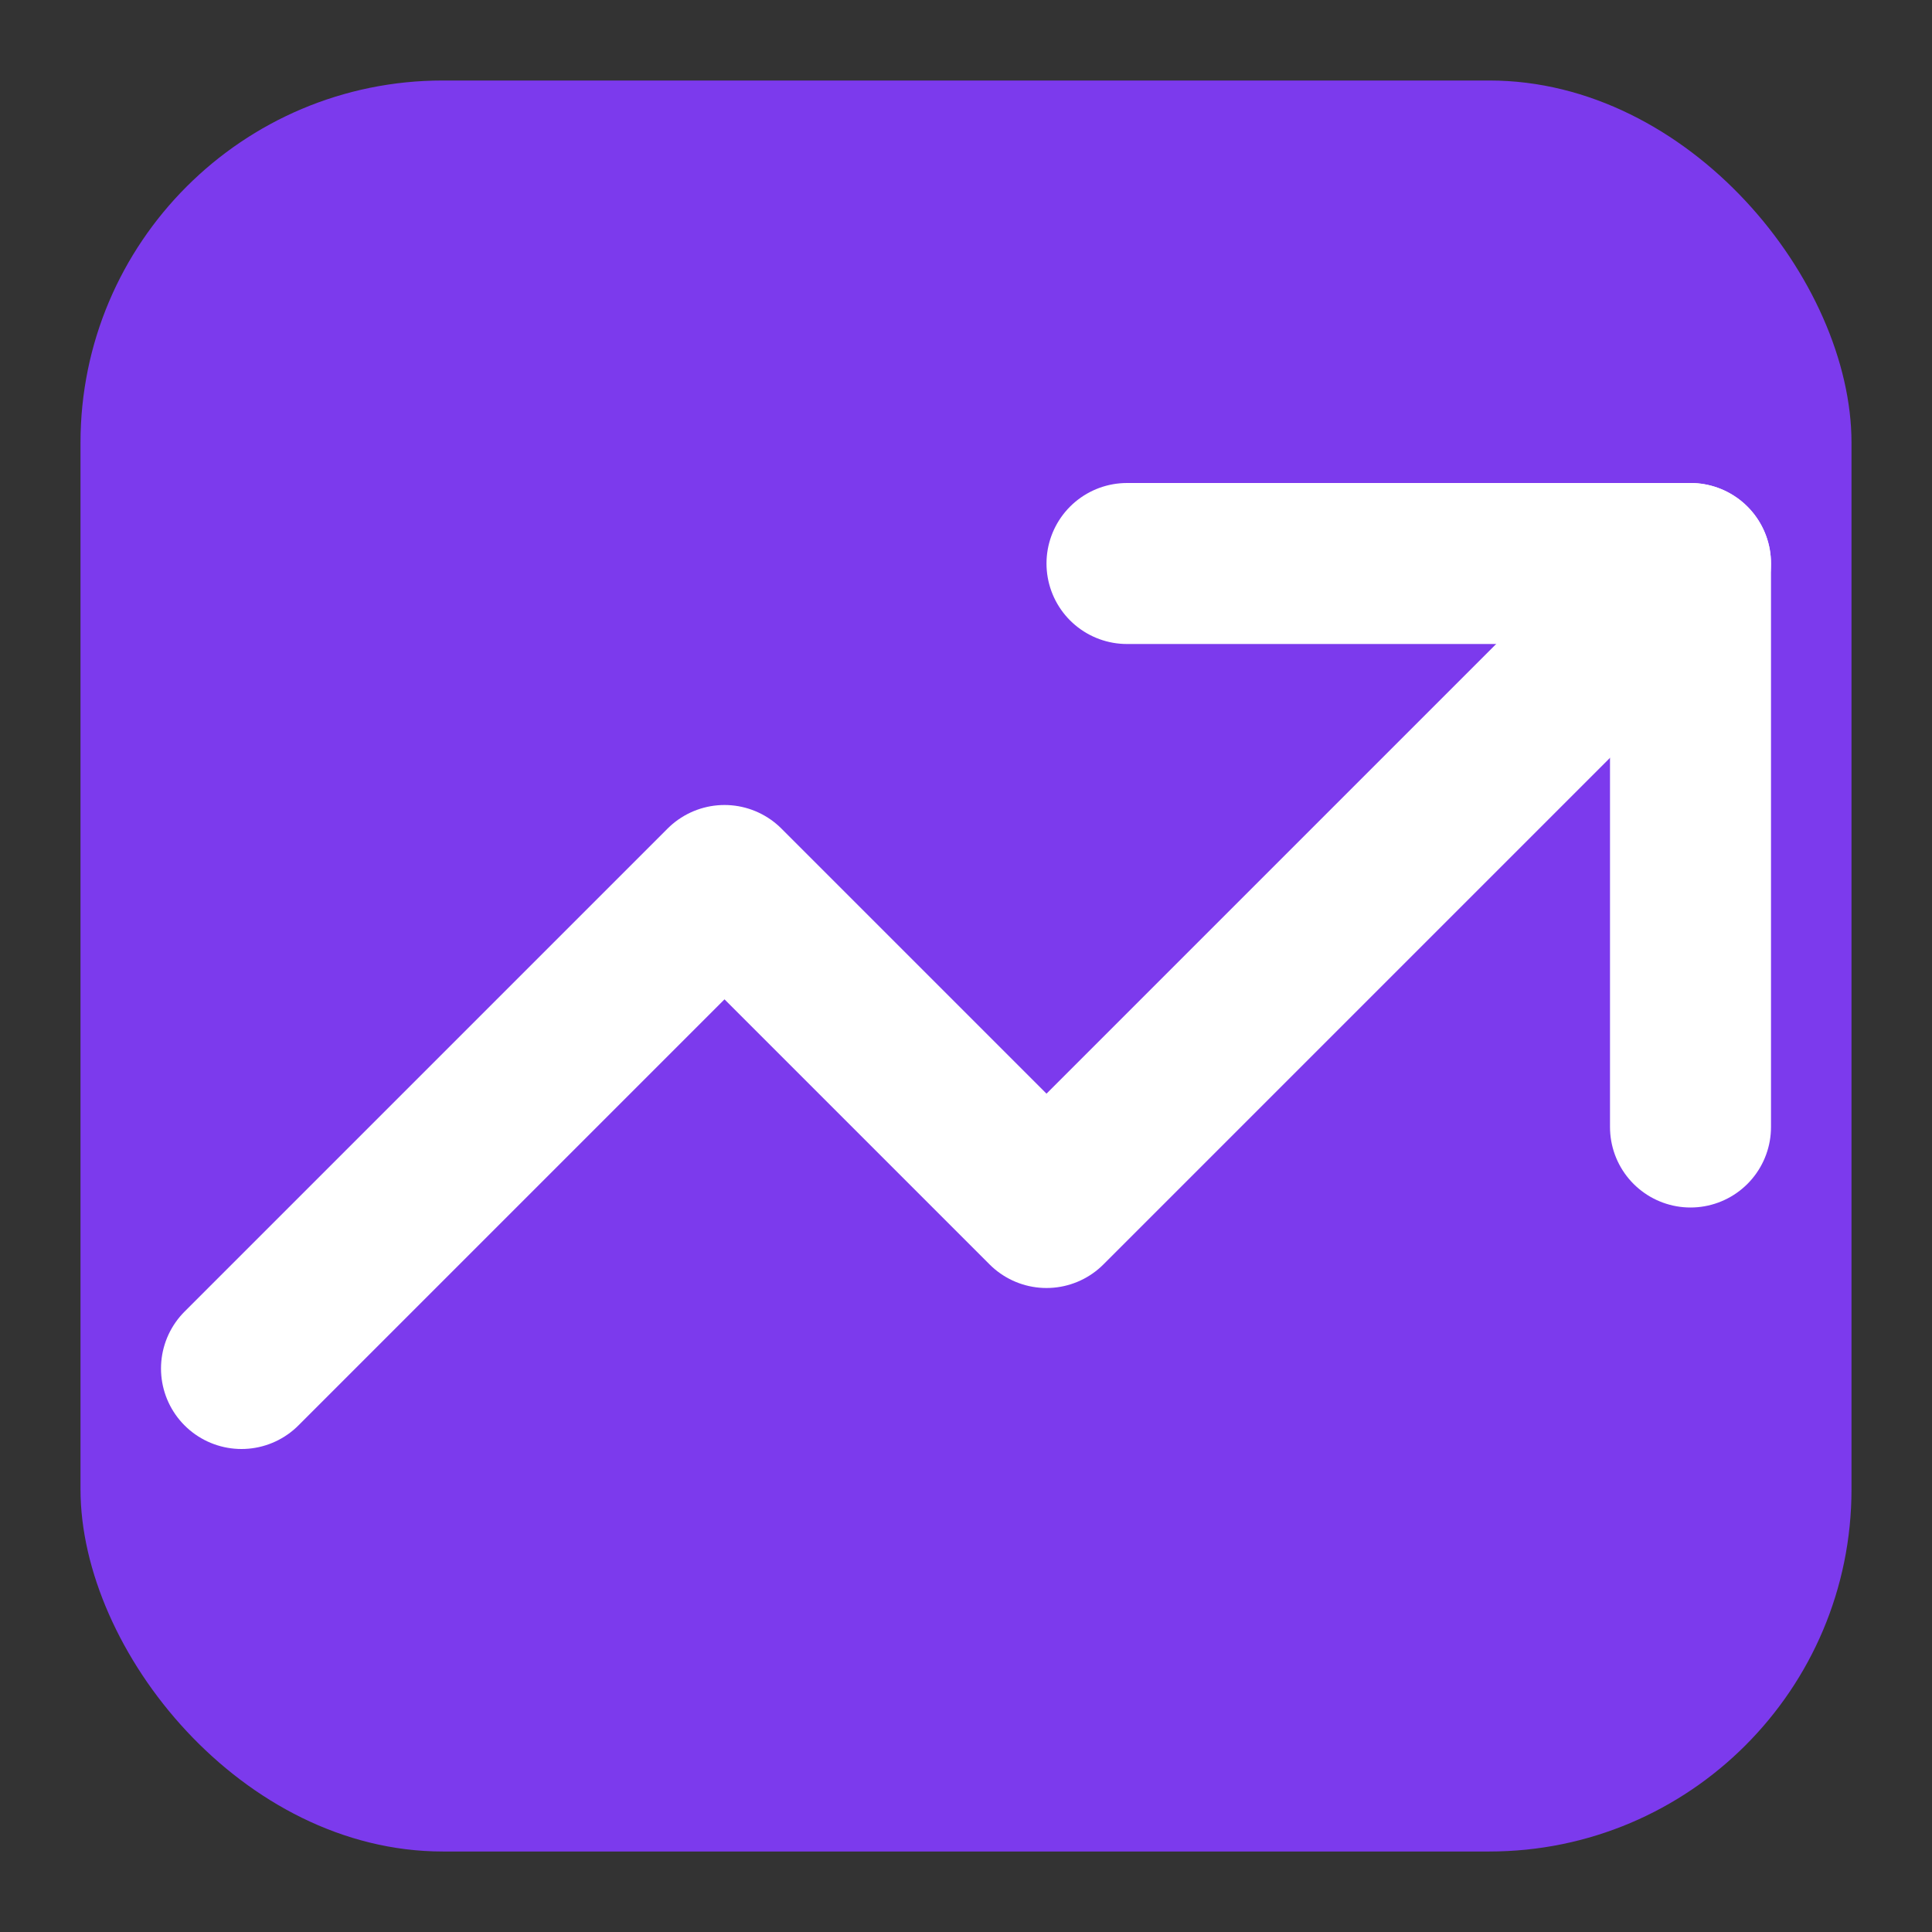
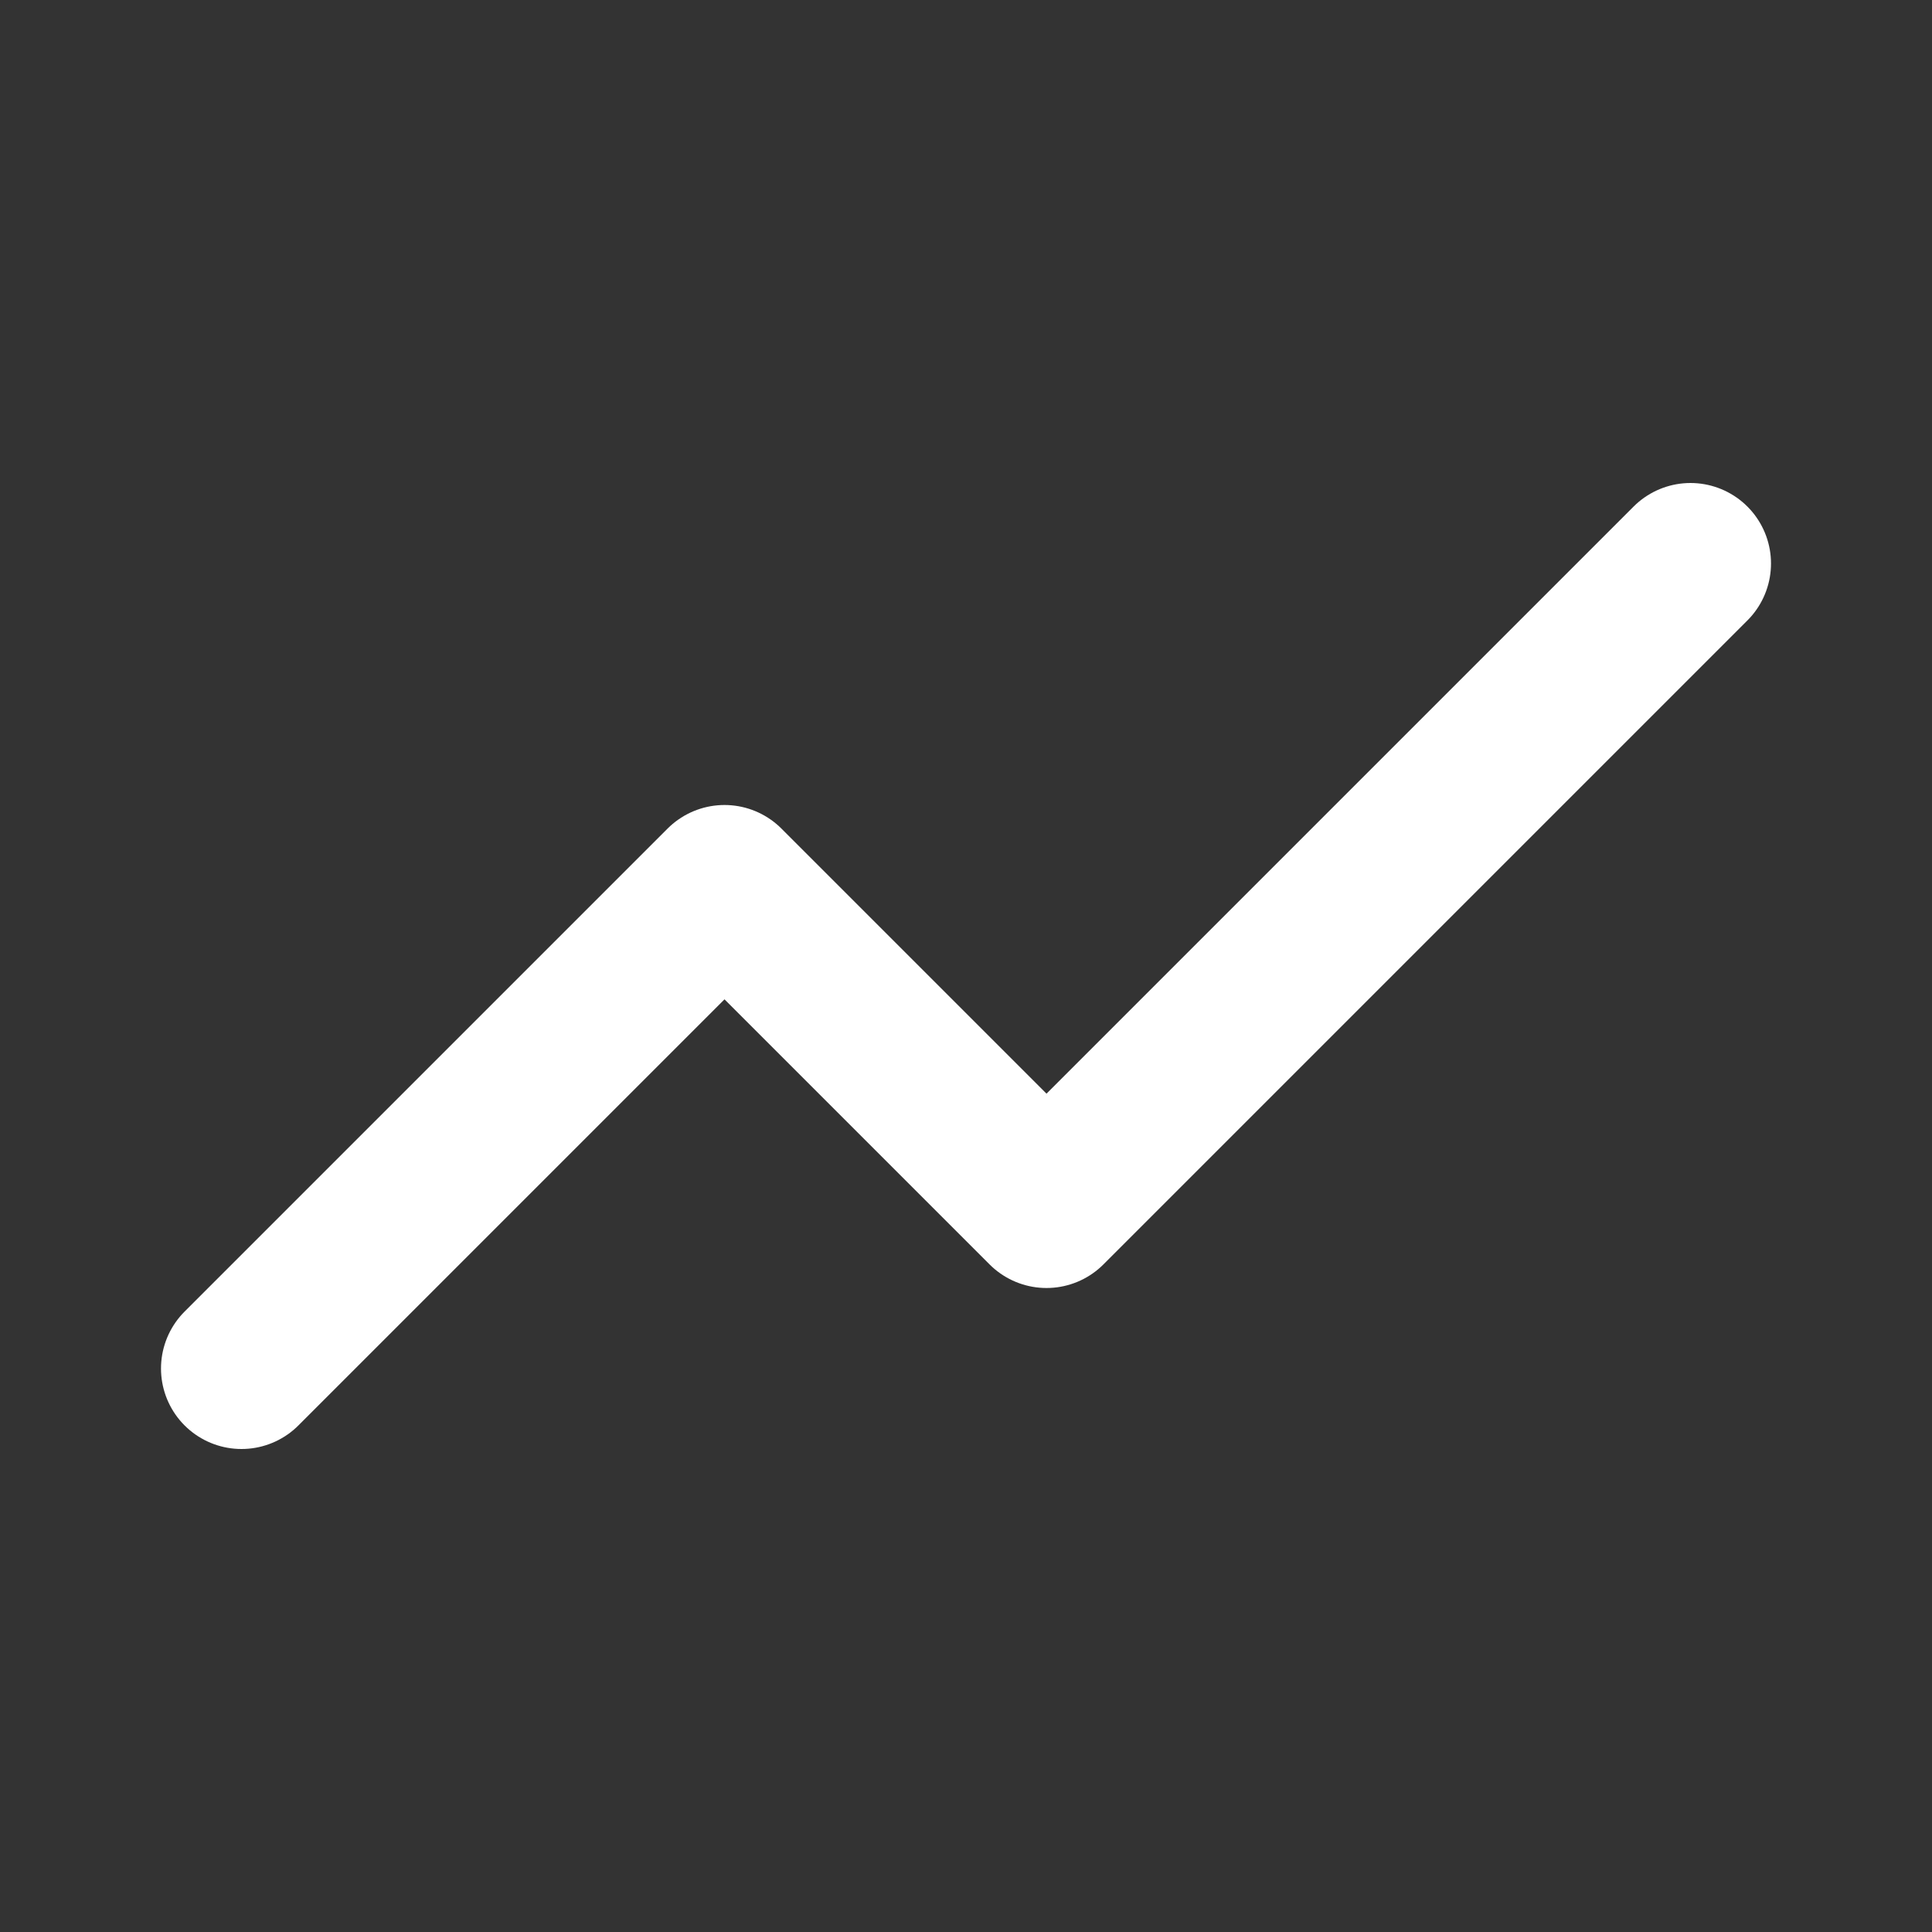
<svg xmlns="http://www.w3.org/2000/svg" width="512" height="512" viewBox="0 0 24 24" fill="none">
  <rect x="0" y="0" width="24" height="24" fill="#333333" stroke="none" />
-   <rect x="1" y="1" width="22" height="22" rx="4.5" fill="#7C3AED" />
  <path d="M3 17l6-6 4 4 8-8" stroke="#FFFFFF" stroke-width="2" stroke-linecap="round" stroke-linejoin="round" />
-   <path d="M14 7h7v7" stroke="#FFFFFF" stroke-width="2" stroke-linecap="round" stroke-linejoin="round" />
</svg>